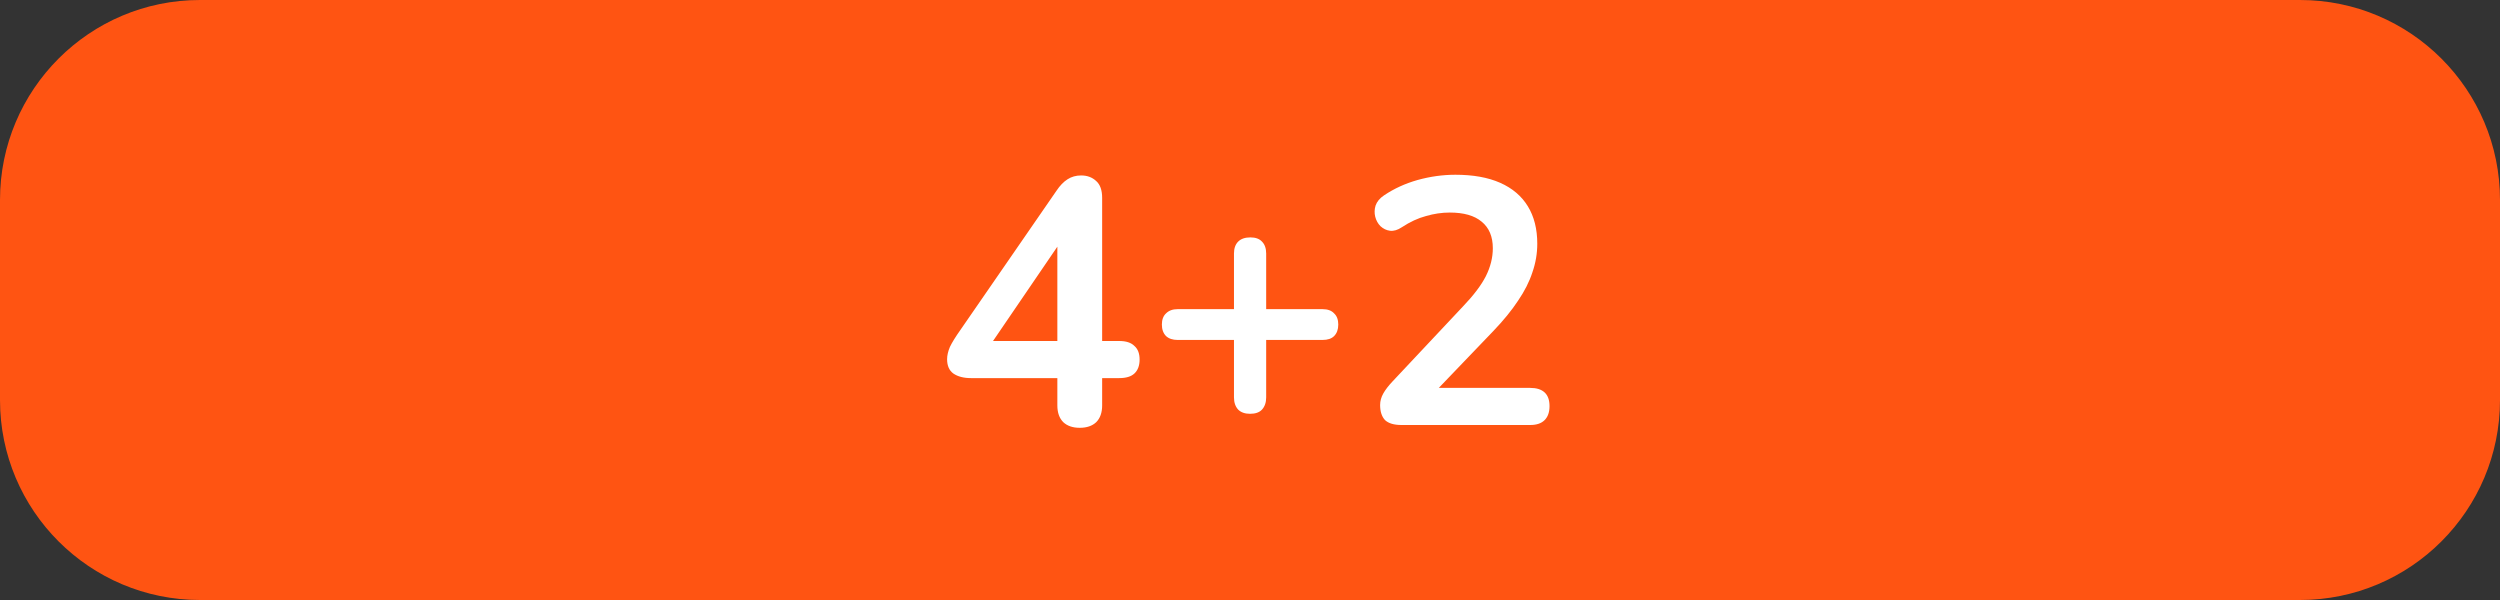
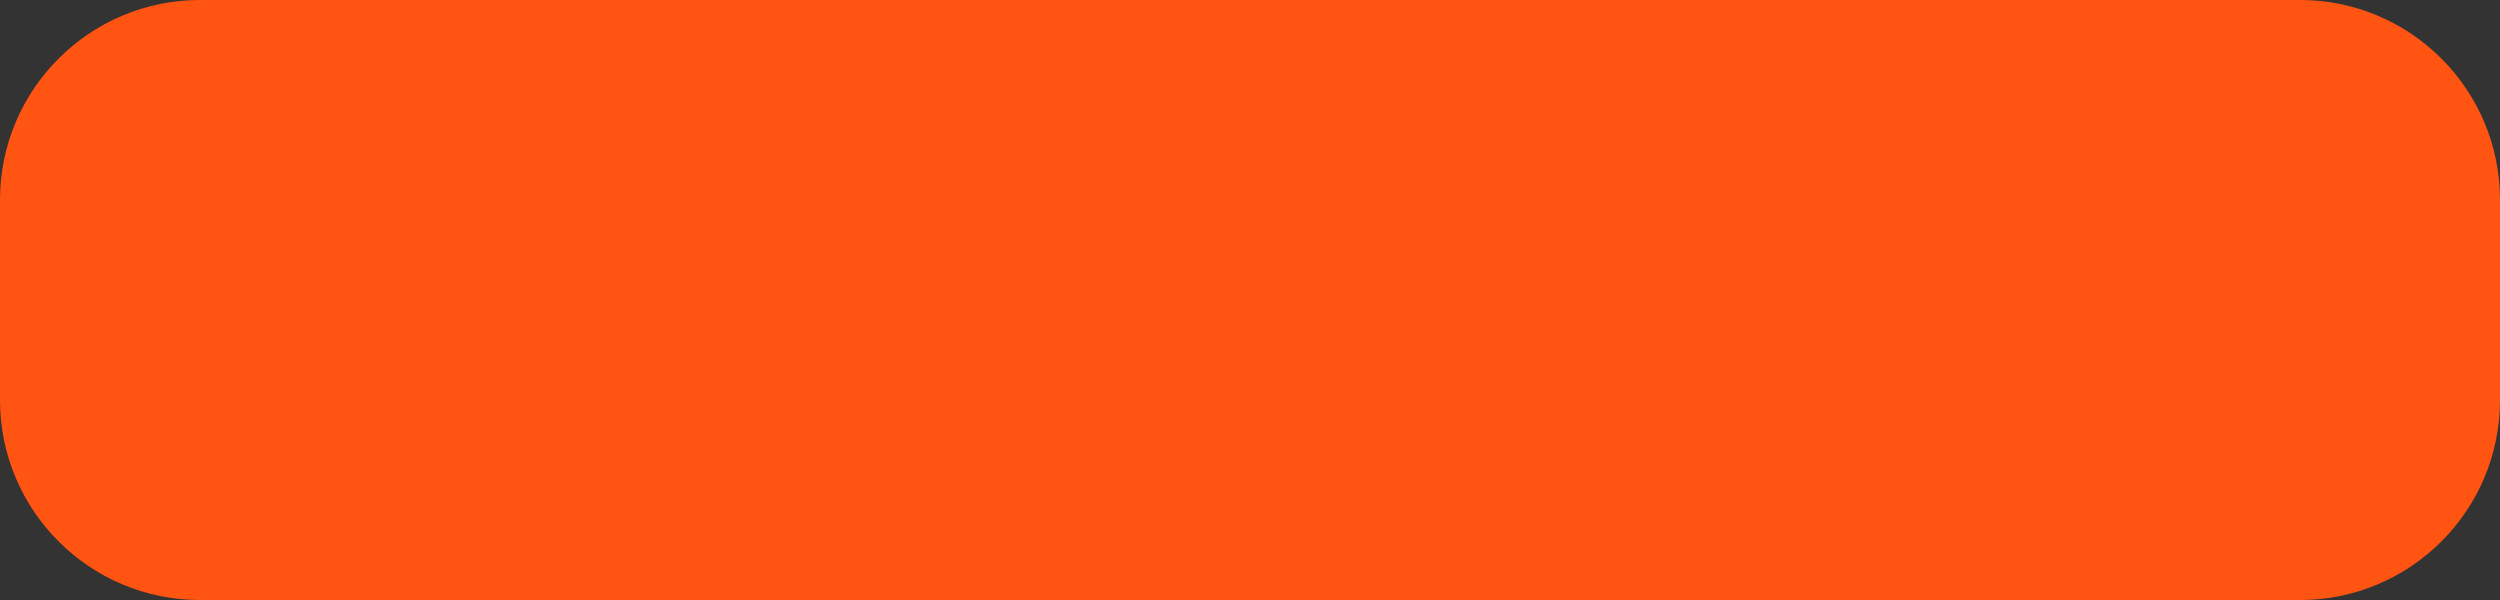
<svg xmlns="http://www.w3.org/2000/svg" width="100" height="24" viewBox="0 0 100 24" fill="none">
  <rect x="0" y="0" width="100" height="24" fill="#333333" stroke="none" />
  <path d="M0 8C0 3.582 3.582 0 8 0H92C96.418 0 100 3.582 100 8V16C100 20.418 96.418 24 92 24H8C3.582 24 0 20.418 0 16V8Z" fill="#FF5412" />
-   <path d="M43.19 17.112C42.91 17.112 42.691 17.037 42.532 16.888C42.373 16.729 42.294 16.505 42.294 16.216V15.124H38.836C38.547 15.124 38.313 15.063 38.136 14.942C37.968 14.821 37.884 14.629 37.884 14.368C37.884 14.219 37.922 14.055 37.996 13.878C38.08 13.701 38.225 13.467 38.43 13.178L42.266 7.62C42.397 7.424 42.541 7.275 42.7 7.172C42.859 7.069 43.041 7.018 43.246 7.018C43.489 7.018 43.69 7.093 43.848 7.242C44.007 7.382 44.086 7.606 44.086 7.914V13.64H44.772C45.043 13.64 45.243 13.705 45.374 13.836C45.514 13.957 45.584 14.139 45.584 14.382C45.584 14.625 45.514 14.811 45.374 14.942C45.243 15.063 45.043 15.124 44.772 15.124H44.086V16.216C44.086 16.505 44.007 16.729 43.848 16.888C43.69 17.037 43.47 17.112 43.19 17.112ZM42.294 13.64V9.272H42.7L39.396 14.116V13.64H42.294ZM50.003 16.552C49.797 16.552 49.639 16.496 49.527 16.384C49.415 16.263 49.359 16.099 49.359 15.894V13.598H47.105C46.909 13.598 46.755 13.547 46.643 13.444C46.531 13.332 46.475 13.178 46.475 12.982C46.475 12.786 46.531 12.637 46.643 12.534C46.755 12.422 46.909 12.366 47.105 12.366H49.359V10.14C49.359 9.935 49.415 9.776 49.527 9.664C49.639 9.552 49.802 9.496 50.017 9.496C50.222 9.496 50.376 9.552 50.479 9.664C50.591 9.776 50.647 9.935 50.647 10.14V12.366H52.901C53.106 12.366 53.26 12.422 53.363 12.534C53.475 12.637 53.531 12.786 53.531 12.982C53.531 13.178 53.475 13.332 53.363 13.444C53.26 13.547 53.106 13.598 52.901 13.598H50.647V15.894C50.647 16.099 50.591 16.263 50.479 16.384C50.376 16.496 50.217 16.552 50.003 16.552ZM56.059 17C55.761 17 55.541 16.935 55.401 16.804C55.271 16.664 55.205 16.463 55.205 16.202C55.205 16.043 55.247 15.889 55.331 15.74C55.415 15.591 55.537 15.432 55.695 15.264L58.509 12.268C58.939 11.82 59.247 11.414 59.433 11.05C59.62 10.677 59.713 10.303 59.713 9.93C59.713 9.463 59.564 9.109 59.265 8.866C58.976 8.623 58.551 8.502 57.991 8.502C57.674 8.502 57.357 8.549 57.039 8.642C56.722 8.726 56.4 8.875 56.073 9.09C55.905 9.202 55.747 9.249 55.597 9.23C55.457 9.211 55.331 9.151 55.219 9.048C55.117 8.945 55.047 8.819 55.009 8.67C54.972 8.521 54.977 8.371 55.023 8.222C55.079 8.063 55.191 7.928 55.359 7.816C55.761 7.545 56.209 7.34 56.703 7.2C57.207 7.06 57.711 6.99 58.215 6.99C58.925 6.99 59.522 7.097 60.007 7.312C60.493 7.527 60.861 7.839 61.113 8.25C61.365 8.661 61.491 9.16 61.491 9.748C61.491 10.14 61.426 10.523 61.295 10.896C61.174 11.269 60.983 11.647 60.721 12.03C60.469 12.413 60.138 12.819 59.727 13.248L57.095 15.992V15.516H61.211C61.463 15.516 61.655 15.577 61.785 15.698C61.916 15.819 61.981 16.001 61.981 16.244C61.981 16.487 61.916 16.673 61.785 16.804C61.655 16.935 61.463 17 61.211 17H56.059Z" fill="white" />
</svg>